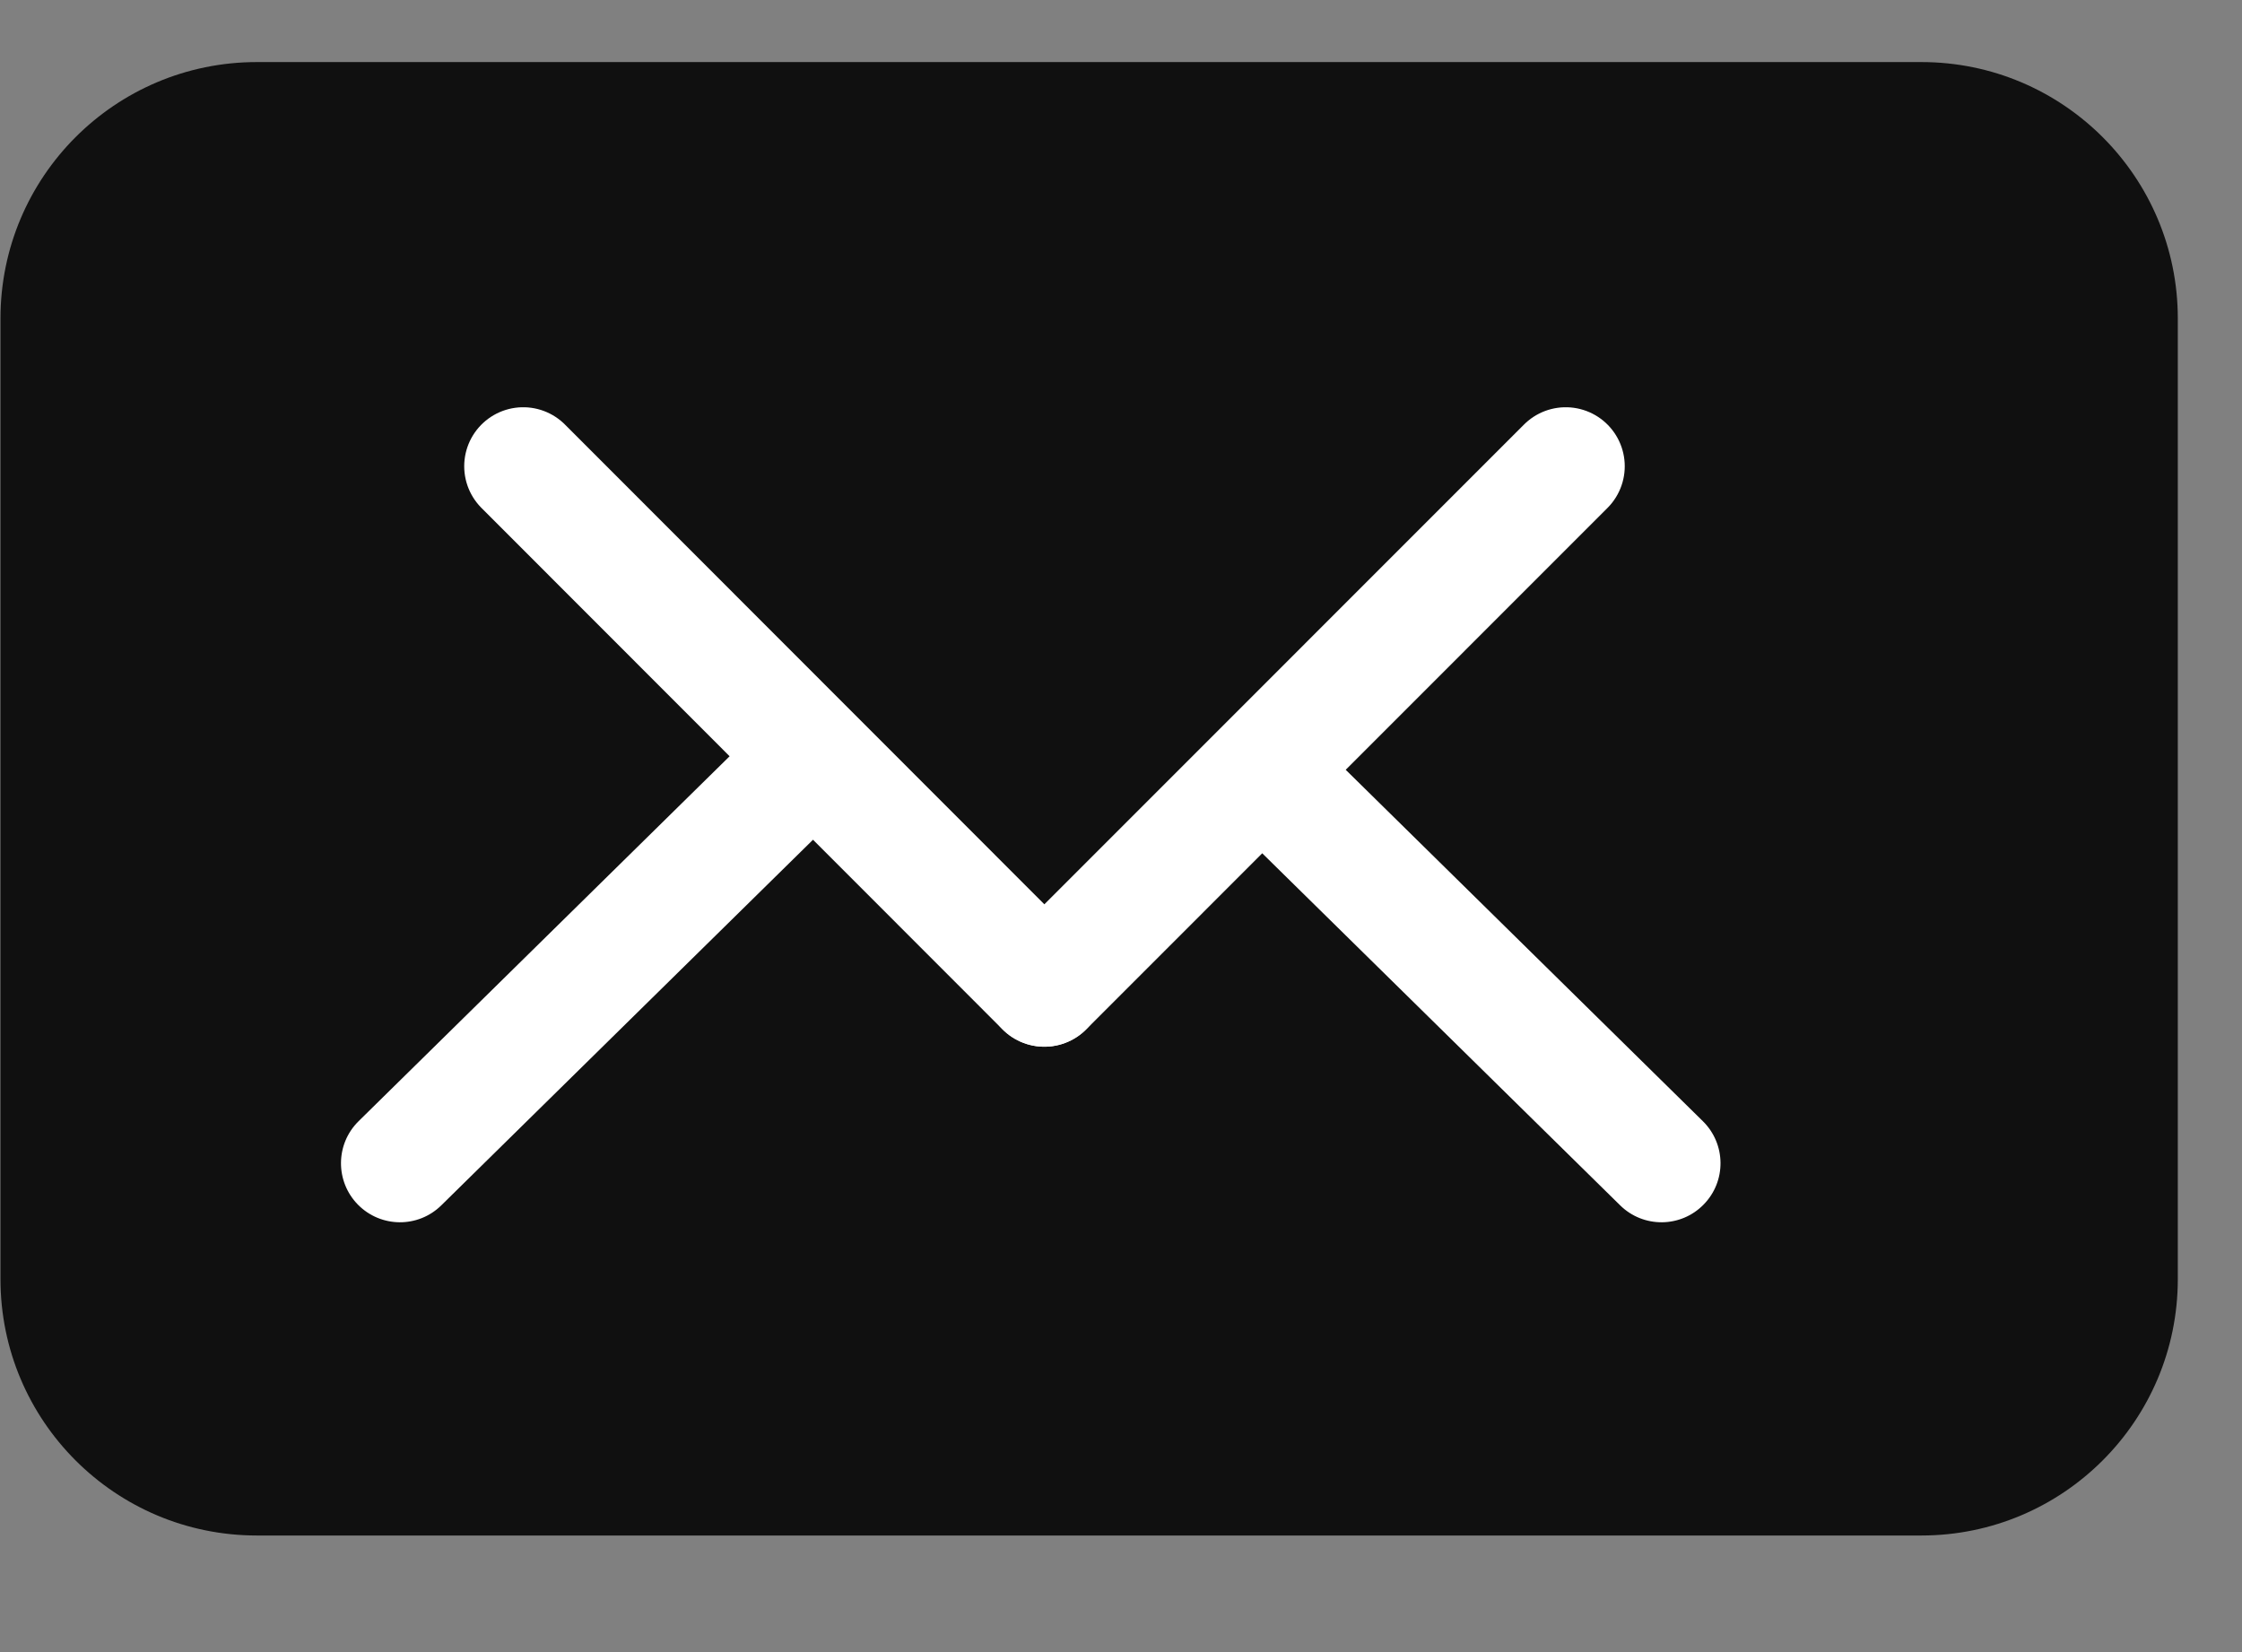
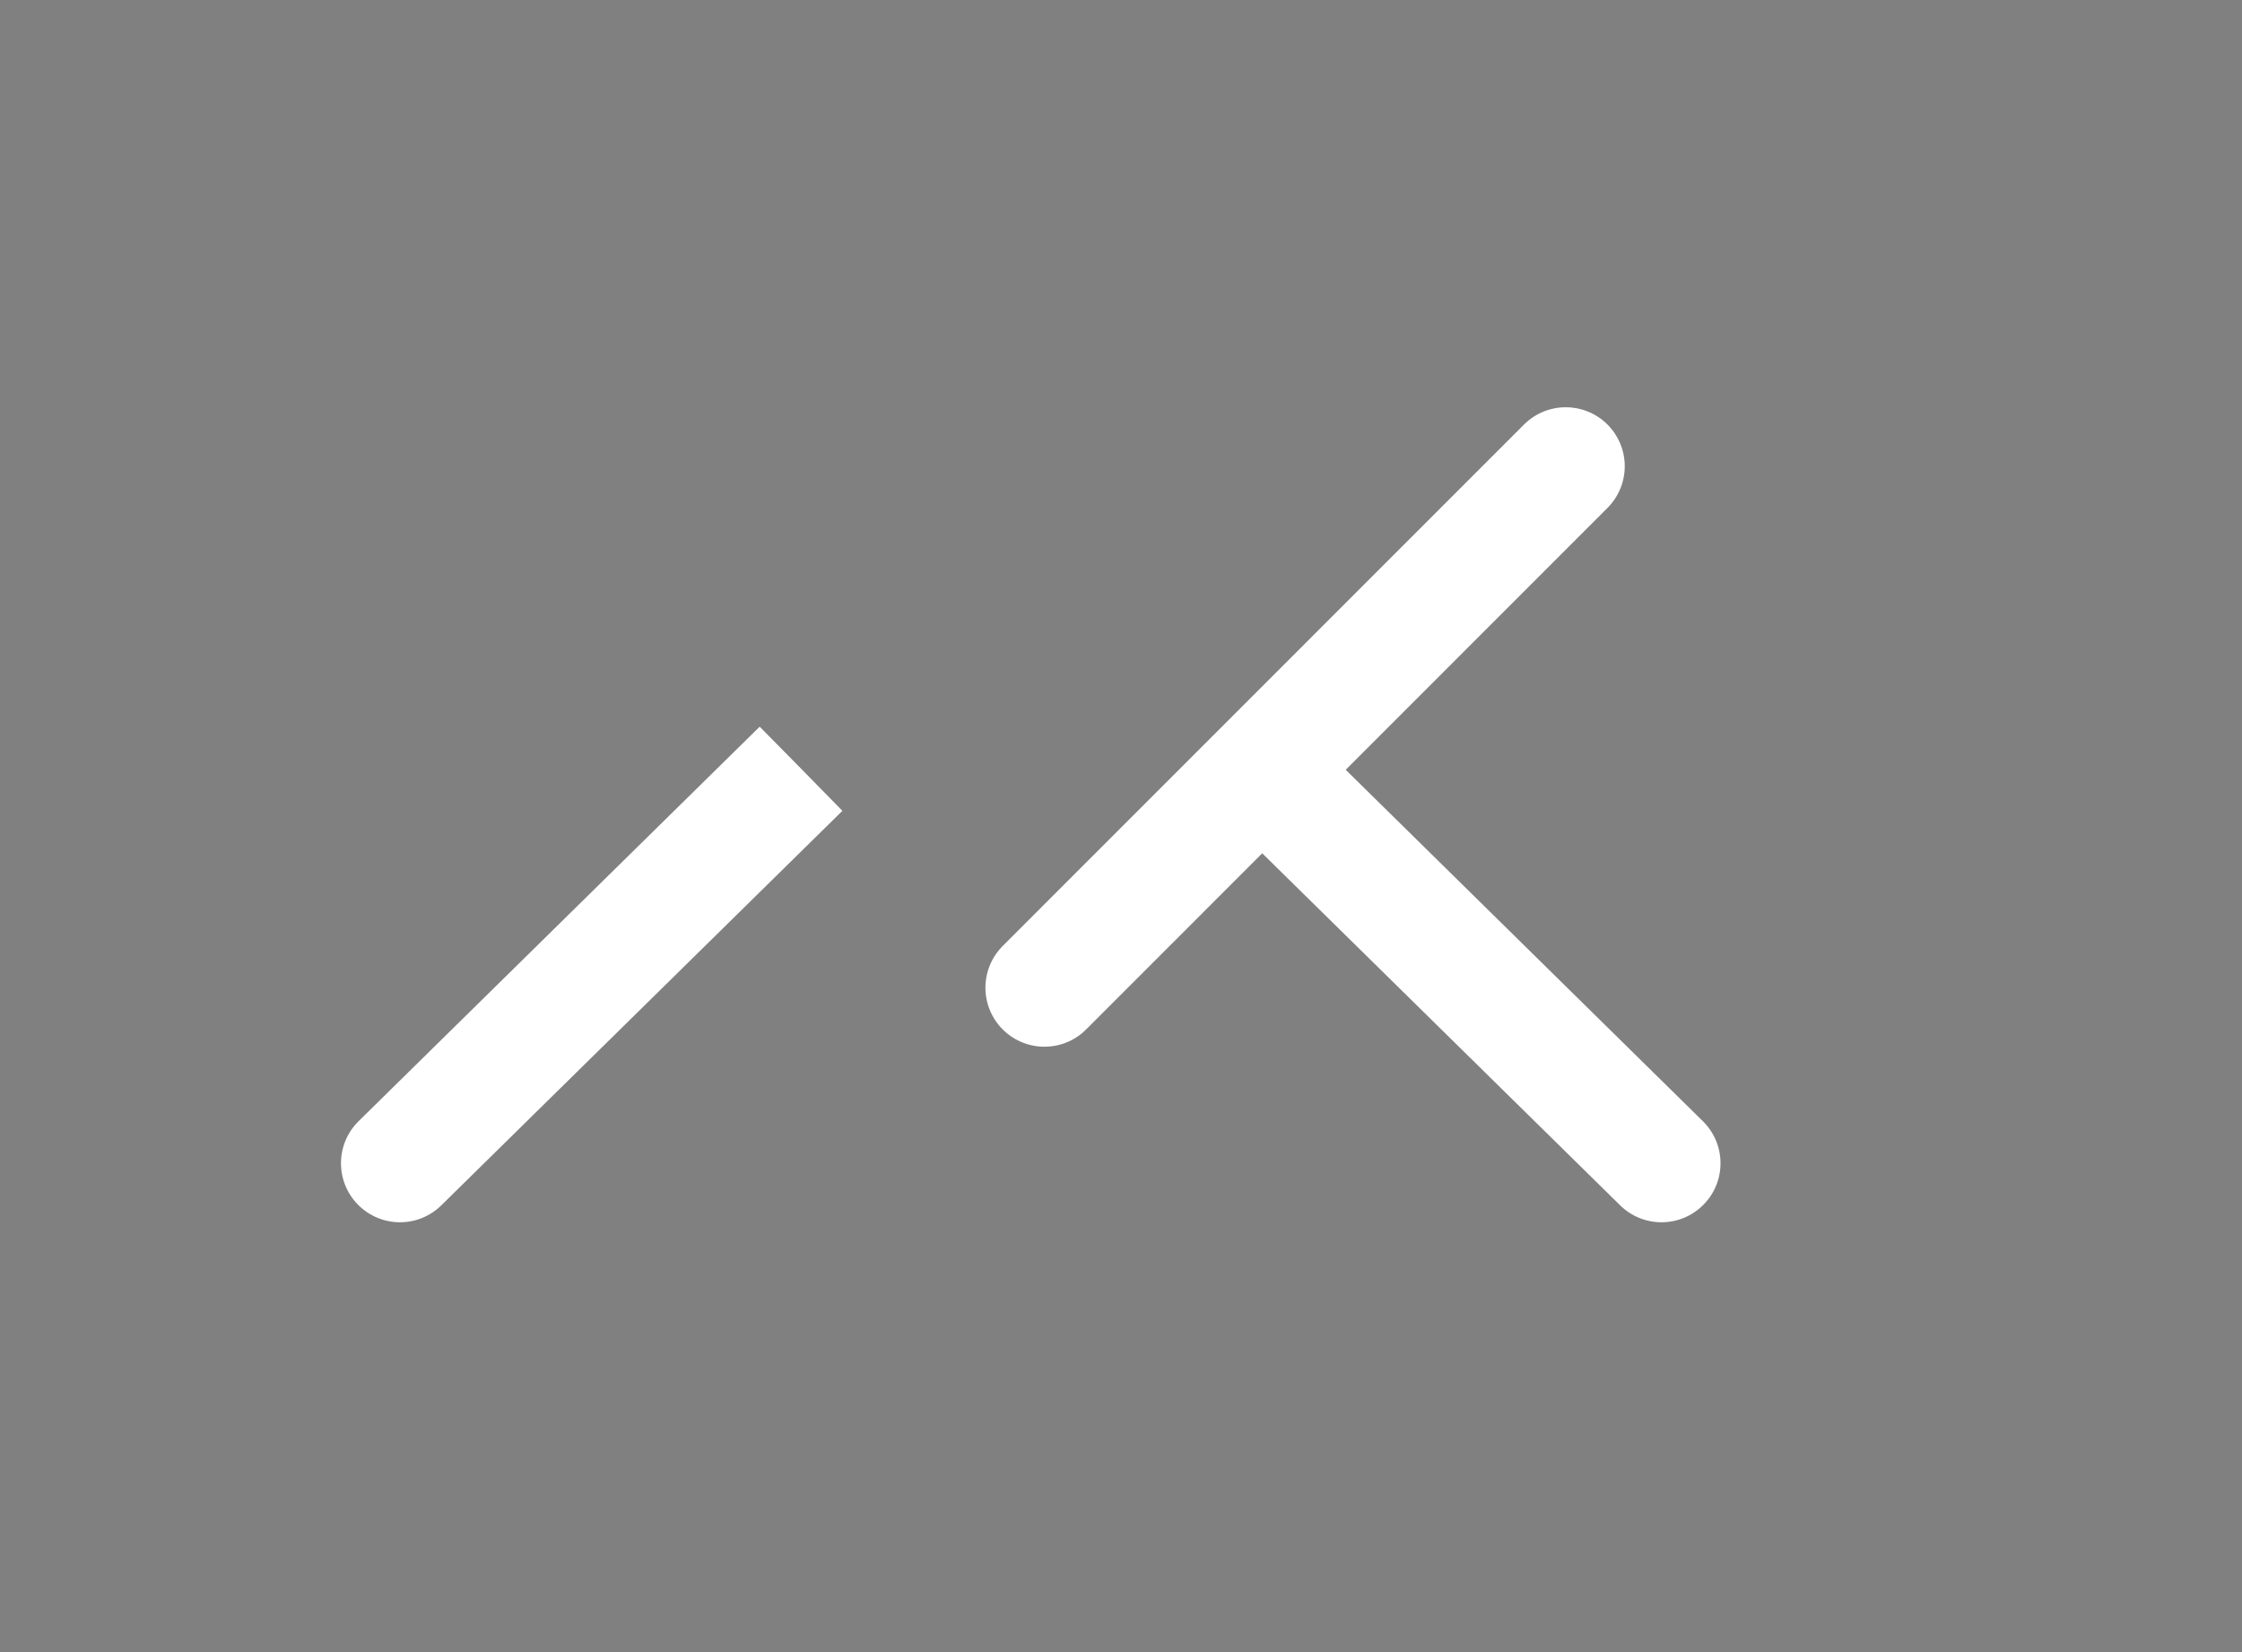
<svg xmlns="http://www.w3.org/2000/svg" width="19" height="14" viewBox="0 0 19 14" fill="none">
  <rect x="0" y="0" width="19" height="14" fill="#808080" stroke="none" />
-   <path d="M16.283 13.012H2.177C0.976 13.012 0.004 12.039 0.004 10.839V2.699C0.004 1.499 0.976 0.526 2.177 0.526H16.283C17.483 0.526 18.456 1.499 18.456 2.699V10.839C18.456 12.039 17.483 13.012 16.283 13.012Z" fill="#101010" />
  <path d="M14.431 9.501C14.628 9.695 14.631 10.011 14.437 10.208C14.244 10.405 13.927 10.408 13.73 10.214L14.081 9.857L14.431 9.501ZM10.682 6.514L11.033 6.158L14.431 9.501L14.081 9.857L13.73 10.214L10.331 6.871L10.682 6.514Z" fill="white" />
  <path d="M3.039 9.501C2.842 9.695 2.84 10.011 3.033 10.208C3.227 10.405 3.543 10.408 3.74 10.214L3.39 9.857L3.039 9.501ZM6.789 6.514L6.438 6.158L3.039 9.501L3.39 9.857L3.74 10.214L7.139 6.871L6.789 6.514Z" fill="white" />
-   <path d="M4.434 3.951L8.85 8.37" stroke="white" stroke-miterlimit="10" stroke-linecap="round" />
  <path d="M13.269 3.951L8.851 8.37" stroke="white" stroke-miterlimit="10" stroke-linecap="round" />
</svg>